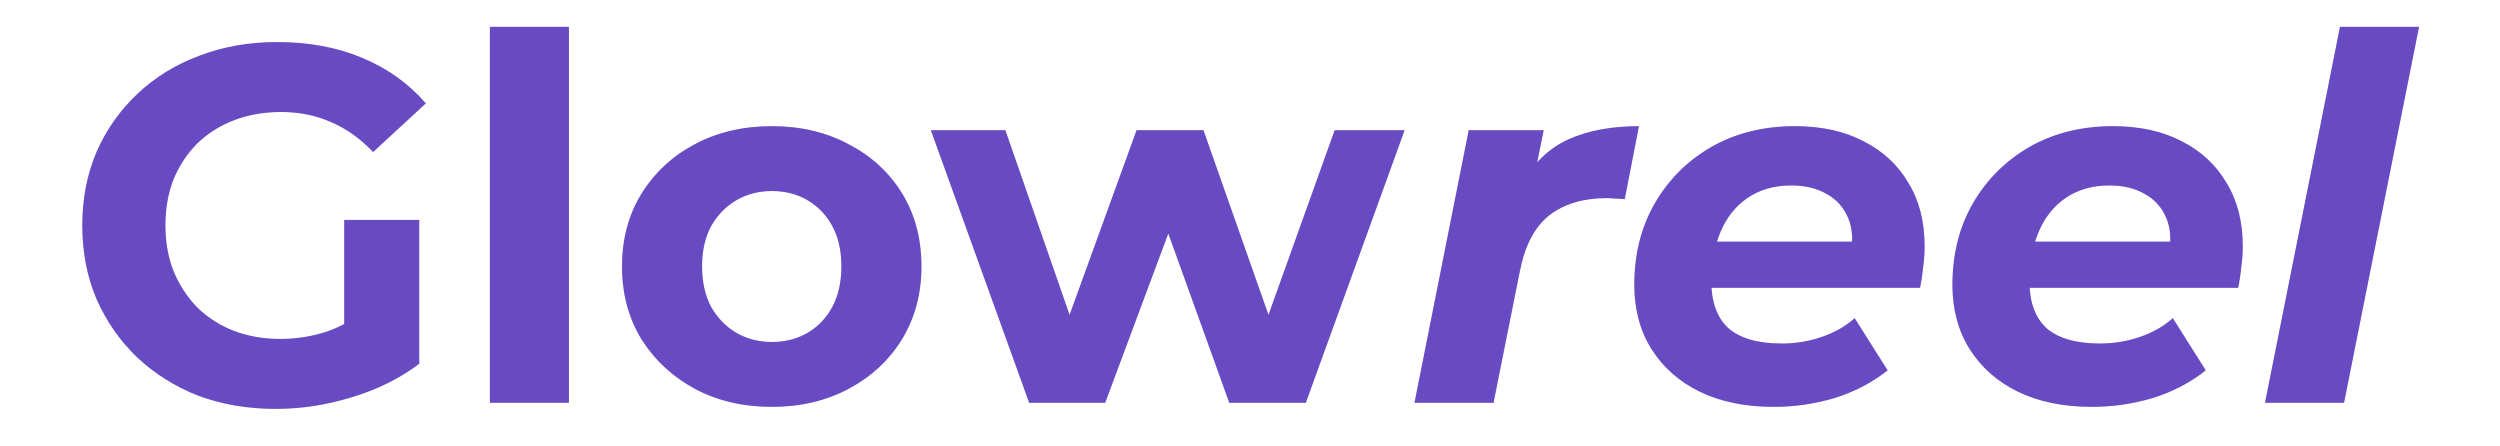
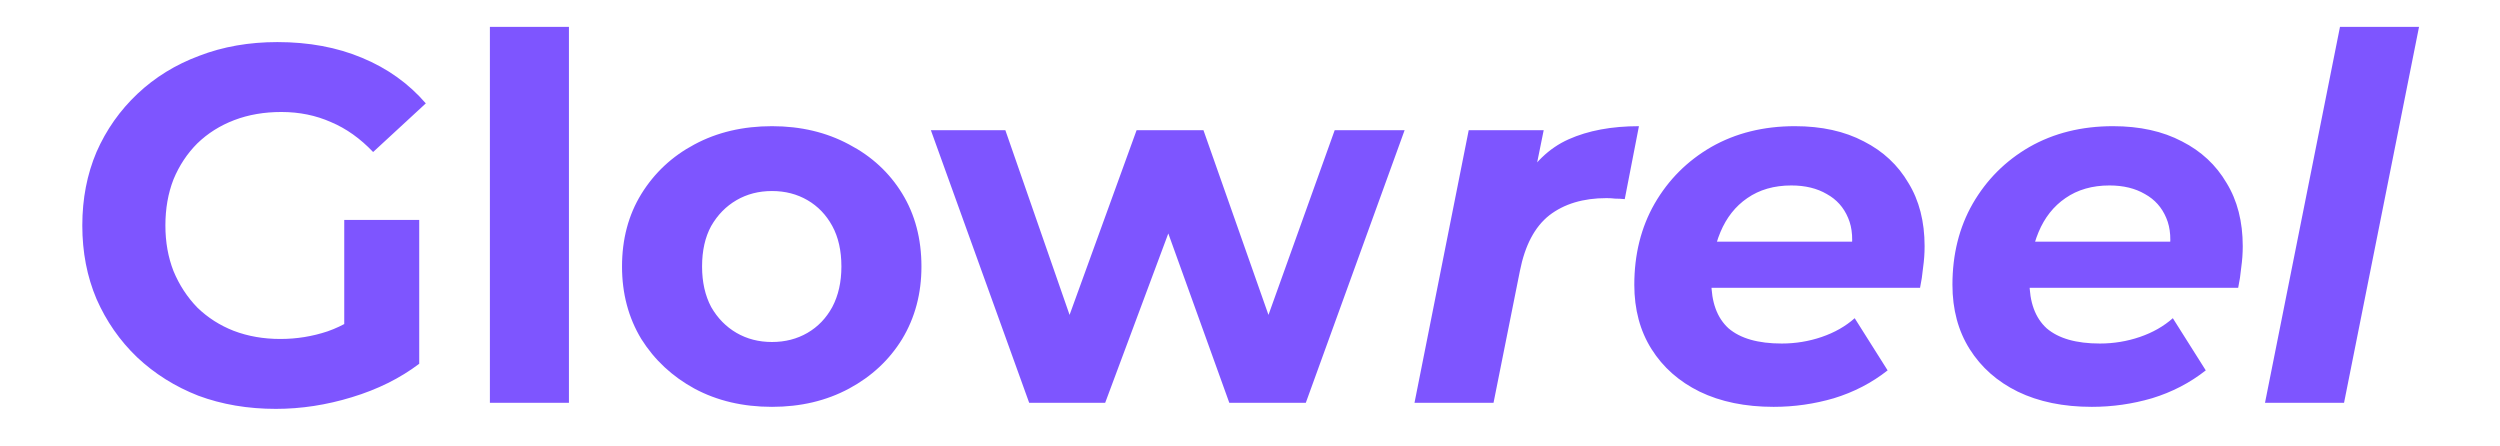
<svg xmlns="http://www.w3.org/2000/svg" fill="none" viewBox="0 0 280 50" height="50" width="280">
  <g clip-path="url(#clip0_1020_645)" opacity="0.8">
    <path fill="#5E2BFF" d="M30.895 45.794C27.755 45.794 24.861 45.303 22.213 44.319C19.602 43.298 17.314 41.86 15.347 40.007C13.417 38.153 11.904 35.978 10.807 33.481C9.748 30.985 9.218 28.242 9.218 25.254C9.218 22.265 9.748 19.523 10.807 17.026C11.904 14.529 13.436 12.354 15.403 10.501C17.371 8.647 19.678 7.229 22.326 6.245C24.974 5.224 27.887 4.713 31.065 4.713C34.583 4.713 37.742 5.299 40.541 6.472C43.379 7.645 45.762 9.347 47.691 11.579L41.79 17.026C40.352 15.513 38.782 14.397 37.08 13.678C35.377 12.922 33.524 12.543 31.519 12.543C29.59 12.543 27.831 12.846 26.242 13.451C24.653 14.057 23.272 14.927 22.099 16.061C20.964 17.196 20.075 18.539 19.432 20.09C18.827 21.641 18.524 23.362 18.524 25.254C18.524 27.107 18.827 28.81 19.432 30.36C20.075 31.911 20.964 33.273 22.099 34.446C23.272 35.581 24.634 36.451 26.185 37.056C27.774 37.661 29.514 37.964 31.405 37.964C33.221 37.964 34.98 37.68 36.683 37.113C38.423 36.508 40.106 35.505 41.733 34.105L46.953 40.744C44.797 42.371 42.282 43.619 39.406 44.489C36.569 45.359 33.732 45.794 30.895 45.794ZM38.555 39.553V24.63H46.953V40.744L38.555 39.553ZM54.868 45.114V3.011H63.721V45.114H54.868ZM86.463 45.567C83.209 45.567 80.315 44.886 77.781 43.525C75.284 42.163 73.298 40.309 71.823 37.964C70.385 35.581 69.666 32.876 69.666 29.85C69.666 26.786 70.385 24.081 71.823 21.736C73.298 19.352 75.284 17.499 77.781 16.175C80.315 14.813 83.209 14.132 86.463 14.132C89.678 14.132 92.553 14.813 95.088 16.175C97.622 17.499 99.609 19.334 101.046 21.679C102.483 24.024 103.202 26.748 103.202 29.85C103.202 32.876 102.483 35.581 101.046 37.964C99.609 40.309 97.622 42.163 95.088 43.525C92.553 44.886 89.678 45.567 86.463 45.567ZM86.463 38.304C87.938 38.304 89.262 37.964 90.435 37.283C91.608 36.602 92.534 35.638 93.215 34.389C93.896 33.103 94.237 31.59 94.237 29.85C94.237 28.072 93.896 26.559 93.215 25.311C92.534 24.062 91.608 23.098 90.435 22.417C89.262 21.736 87.938 21.395 86.463 21.395C84.987 21.395 83.663 21.736 82.49 22.417C81.318 23.098 80.372 24.062 79.653 25.311C78.972 26.559 78.632 28.072 78.632 29.85C78.632 31.59 78.972 33.103 79.653 34.389C80.372 35.638 81.318 36.602 82.49 37.283C83.663 37.964 84.987 38.304 86.463 38.304ZM115.268 45.114L104.259 14.586H112.601L121.736 40.858H117.764L127.297 14.586H134.788L144.037 40.858H140.065L149.484 14.586H157.315L146.25 45.114H137.682L129.567 22.587H132.177L123.779 45.114H115.268ZM158.423 45.114L164.495 14.586H172.893L171.134 23.268L170.339 20.771C171.701 18.312 173.479 16.591 175.673 15.607C177.868 14.624 180.497 14.132 183.561 14.132L181.972 22.303C181.594 22.265 181.234 22.246 180.894 22.246C180.591 22.209 180.27 22.19 179.929 22.19C177.319 22.19 175.182 22.833 173.517 24.119C171.89 25.405 170.793 27.485 170.226 30.36L167.275 45.114H158.423ZM198.646 45.567C195.469 45.567 192.707 45 190.362 43.865C188.054 42.73 186.257 41.142 184.971 39.099C183.685 37.056 183.042 34.654 183.042 31.893C183.042 28.488 183.798 25.462 185.312 22.814C186.862 20.128 188.981 18.01 191.667 16.459C194.391 14.908 197.512 14.132 201.03 14.132C204.018 14.132 206.591 14.7 208.747 15.835C210.903 16.931 212.568 18.483 213.741 20.487C214.951 22.454 215.556 24.819 215.556 27.58C215.556 28.375 215.5 29.169 215.386 29.963C215.311 30.758 215.197 31.514 215.046 32.233H189.794L190.702 27.07H210.903L207.272 28.658C207.574 26.956 207.48 25.537 206.988 24.403C206.496 23.23 205.702 22.341 204.605 21.736C203.508 21.093 202.183 20.771 200.633 20.771C198.703 20.771 197.058 21.244 195.696 22.19C194.372 23.098 193.369 24.365 192.688 25.991C192.007 27.618 191.667 29.453 191.667 31.495C191.667 33.841 192.31 35.6 193.596 36.772C194.92 37.907 196.906 38.475 199.554 38.475C201.105 38.475 202.6 38.229 204.037 37.737C205.475 37.245 206.704 36.545 207.726 35.638L211.414 41.482C209.636 42.882 207.631 43.922 205.399 44.603C203.205 45.246 200.954 45.567 198.646 45.567ZM234.278 45.567C231.099 45.567 228.339 45 225.993 43.865C223.686 42.73 221.889 41.142 220.603 39.099C219.316 37.056 218.673 34.654 218.673 31.893C218.673 28.488 219.43 25.462 220.943 22.814C222.494 20.128 224.613 18.01 227.298 16.459C230.022 14.908 233.143 14.132 236.661 14.132C239.649 14.132 242.222 14.7 244.379 15.835C246.536 16.931 248.2 18.483 249.373 20.487C250.583 22.454 251.188 24.819 251.188 27.58C251.188 28.375 251.131 29.169 251.018 29.963C250.942 30.758 250.829 31.514 250.676 32.233H225.426L226.334 27.07H246.536L242.903 28.658C243.206 26.956 243.111 25.537 242.619 24.403C242.127 23.23 241.333 22.341 240.236 21.736C239.139 21.093 237.816 20.771 236.264 20.771C234.336 20.771 232.689 21.244 231.328 22.19C230.003 23.098 229.001 24.365 228.32 25.991C227.639 27.618 227.298 29.453 227.298 31.495C227.298 33.841 227.942 35.6 229.228 36.772C230.552 37.907 232.538 38.475 235.187 38.475C236.736 38.475 238.23 38.229 239.669 37.737C241.107 37.245 242.335 36.545 243.357 35.638L247.046 41.482C245.268 42.882 243.262 43.922 241.03 44.603C238.838 45.246 236.586 45.567 234.278 45.567ZM253.68 45.114L262.078 3.011H270.931L262.533 45.114H253.68Z" />
-     <path fill-opacity="0.3" fill="black" d="M30.895 45.794C27.755 45.794 24.861 45.303 22.213 44.319C19.602 43.298 17.314 41.86 15.347 40.007C13.417 38.153 11.904 35.978 10.807 33.481C9.748 30.985 9.218 28.242 9.218 25.254C9.218 22.265 9.748 19.523 10.807 17.026C11.904 14.529 13.436 12.354 15.403 10.501C17.371 8.647 19.678 7.229 22.326 6.245C24.974 5.224 27.887 4.713 31.065 4.713C34.583 4.713 37.742 5.299 40.541 6.472C43.379 7.645 45.762 9.347 47.691 11.579L41.79 17.026C40.352 15.513 38.782 14.397 37.08 13.678C35.377 12.922 33.524 12.543 31.519 12.543C29.59 12.543 27.831 12.846 26.242 13.451C24.653 14.057 23.272 14.927 22.099 16.061C20.964 17.196 20.075 18.539 19.432 20.09C18.827 21.641 18.524 23.362 18.524 25.254C18.524 27.107 18.827 28.81 19.432 30.36C20.075 31.911 20.964 33.273 22.099 34.446C23.272 35.581 24.634 36.451 26.185 37.056C27.774 37.661 29.514 37.964 31.405 37.964C33.221 37.964 34.98 37.68 36.683 37.113C38.423 36.508 40.106 35.505 41.733 34.105L46.953 40.744C44.797 42.371 42.282 43.619 39.406 44.489C36.569 45.359 33.732 45.794 30.895 45.794ZM38.555 39.553V24.63H46.953V40.744L38.555 39.553ZM54.868 45.114V3.011H63.721V45.114H54.868ZM86.463 45.567C83.209 45.567 80.315 44.886 77.781 43.525C75.284 42.163 73.298 40.309 71.823 37.964C70.385 35.581 69.666 32.876 69.666 29.85C69.666 26.786 70.385 24.081 71.823 21.736C73.298 19.352 75.284 17.499 77.781 16.175C80.315 14.813 83.209 14.132 86.463 14.132C89.678 14.132 92.553 14.813 95.088 16.175C97.622 17.499 99.609 19.334 101.046 21.679C102.483 24.024 103.202 26.748 103.202 29.85C103.202 32.876 102.483 35.581 101.046 37.964C99.609 40.309 97.622 42.163 95.088 43.525C92.553 44.886 89.678 45.567 86.463 45.567ZM86.463 38.304C87.938 38.304 89.262 37.964 90.435 37.283C91.608 36.602 92.534 35.638 93.215 34.389C93.896 33.103 94.237 31.59 94.237 29.85C94.237 28.072 93.896 26.559 93.215 25.311C92.534 24.062 91.608 23.098 90.435 22.417C89.262 21.736 87.938 21.395 86.463 21.395C84.987 21.395 83.663 21.736 82.49 22.417C81.318 23.098 80.372 24.062 79.653 25.311C78.972 26.559 78.632 28.072 78.632 29.85C78.632 31.59 78.972 33.103 79.653 34.389C80.372 35.638 81.318 36.602 82.49 37.283C83.663 37.964 84.987 38.304 86.463 38.304ZM115.268 45.114L104.259 14.586H112.601L121.736 40.858H117.764L127.297 14.586H134.788L144.037 40.858H140.065L149.484 14.586H157.315L146.25 45.114H137.682L129.567 22.587H132.177L123.779 45.114H115.268ZM158.423 45.114L164.495 14.586H172.893L171.134 23.268L170.339 20.771C171.701 18.312 173.479 16.591 175.673 15.607C177.868 14.624 180.497 14.132 183.561 14.132L181.972 22.303C181.594 22.265 181.234 22.246 180.894 22.246C180.591 22.209 180.27 22.19 179.929 22.19C177.319 22.19 175.182 22.833 173.517 24.119C171.89 25.405 170.793 27.485 170.226 30.36L167.275 45.114H158.423ZM198.646 45.567C195.469 45.567 192.707 45 190.362 43.865C188.054 42.73 186.257 41.142 184.971 39.099C183.685 37.056 183.042 34.654 183.042 31.893C183.042 28.488 183.798 25.462 185.312 22.814C186.862 20.128 188.981 18.01 191.667 16.459C194.391 14.908 197.512 14.132 201.03 14.132C204.018 14.132 206.591 14.7 208.747 15.835C210.903 16.931 212.568 18.483 213.741 20.487C214.951 22.454 215.556 24.819 215.556 27.58C215.556 28.375 215.5 29.169 215.386 29.963C215.311 30.758 215.197 31.514 215.046 32.233H189.794L190.702 27.07H210.903L207.272 28.658C207.574 26.956 207.48 25.537 206.988 24.403C206.496 23.23 205.702 22.341 204.605 21.736C203.508 21.093 202.183 20.771 200.633 20.771C198.703 20.771 197.058 21.244 195.696 22.19C194.372 23.098 193.369 24.365 192.688 25.991C192.007 27.618 191.667 29.453 191.667 31.495C191.667 33.841 192.31 35.6 193.596 36.772C194.92 37.907 196.906 38.475 199.554 38.475C201.105 38.475 202.6 38.229 204.037 37.737C205.475 37.245 206.704 36.545 207.726 35.638L211.414 41.482C209.636 42.882 207.631 43.922 205.399 44.603C203.205 45.246 200.954 45.567 198.646 45.567ZM234.278 45.567C231.099 45.567 228.339 45 225.993 43.865C223.686 42.73 221.889 41.142 220.603 39.099C219.316 37.056 218.673 34.654 218.673 31.893C218.673 28.488 219.43 25.462 220.943 22.814C222.494 20.128 224.613 18.01 227.298 16.459C230.022 14.908 233.143 14.132 236.661 14.132C239.649 14.132 242.222 14.7 244.379 15.835C246.536 16.931 248.2 18.483 249.373 20.487C250.583 22.454 251.188 24.819 251.188 27.58C251.188 28.375 251.131 29.169 251.018 29.963C250.942 30.758 250.829 31.514 250.676 32.233H225.426L226.334 27.07H246.536L242.903 28.658C243.206 26.956 243.111 25.537 242.619 24.403C242.127 23.23 241.333 22.341 240.236 21.736C239.139 21.093 237.816 20.771 236.264 20.771C234.336 20.771 232.689 21.244 231.328 22.19C230.003 23.098 229.001 24.365 228.32 25.991C227.639 27.618 227.298 29.453 227.298 31.495C227.298 33.841 227.942 35.6 229.228 36.772C230.552 37.907 232.538 38.475 235.187 38.475C236.736 38.475 238.23 38.229 239.669 37.737C241.107 37.245 242.335 36.545 243.357 35.638L247.046 41.482C245.268 42.882 243.262 43.922 241.03 44.603C238.838 45.246 236.586 45.567 234.278 45.567ZM253.68 45.114L262.078 3.011H270.931L262.533 45.114H253.68Z" />
  </g>
  <defs>
    <clipPath id="clip0_1020_645">
      <rect transform="translate(9 3)" fill="white" height="43" width="262" />
    </clipPath>
  </defs>
</svg>